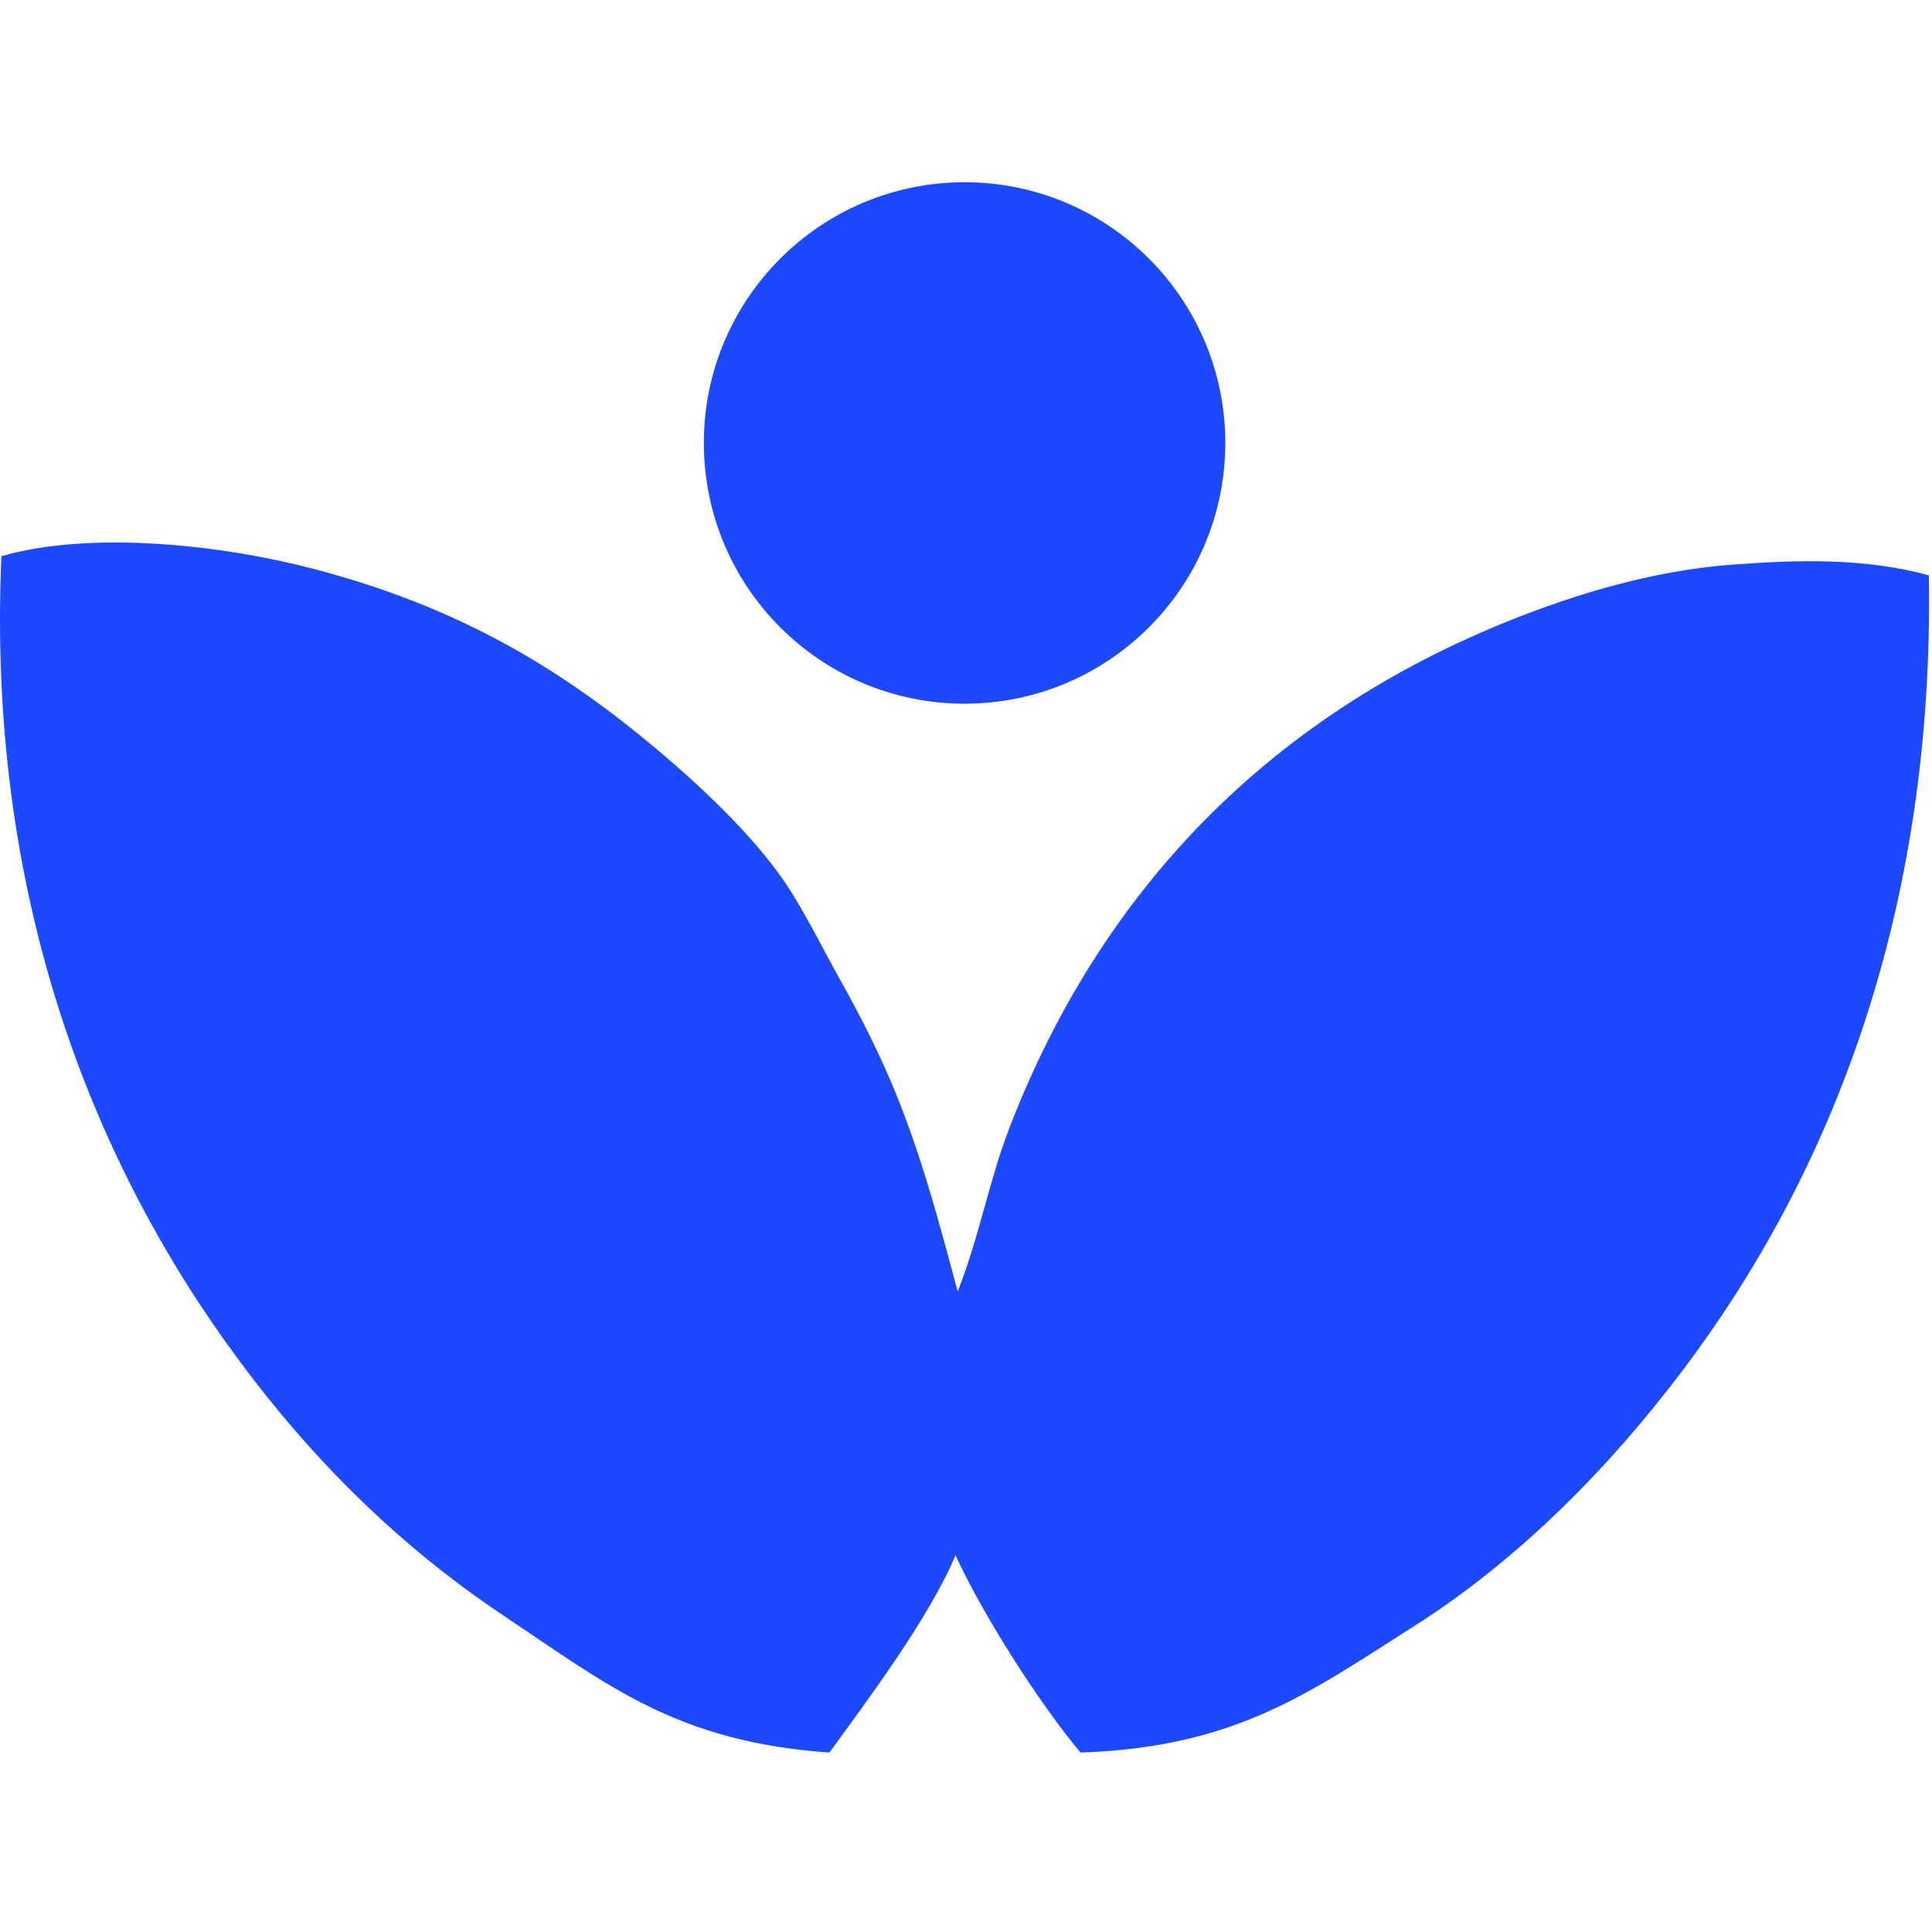
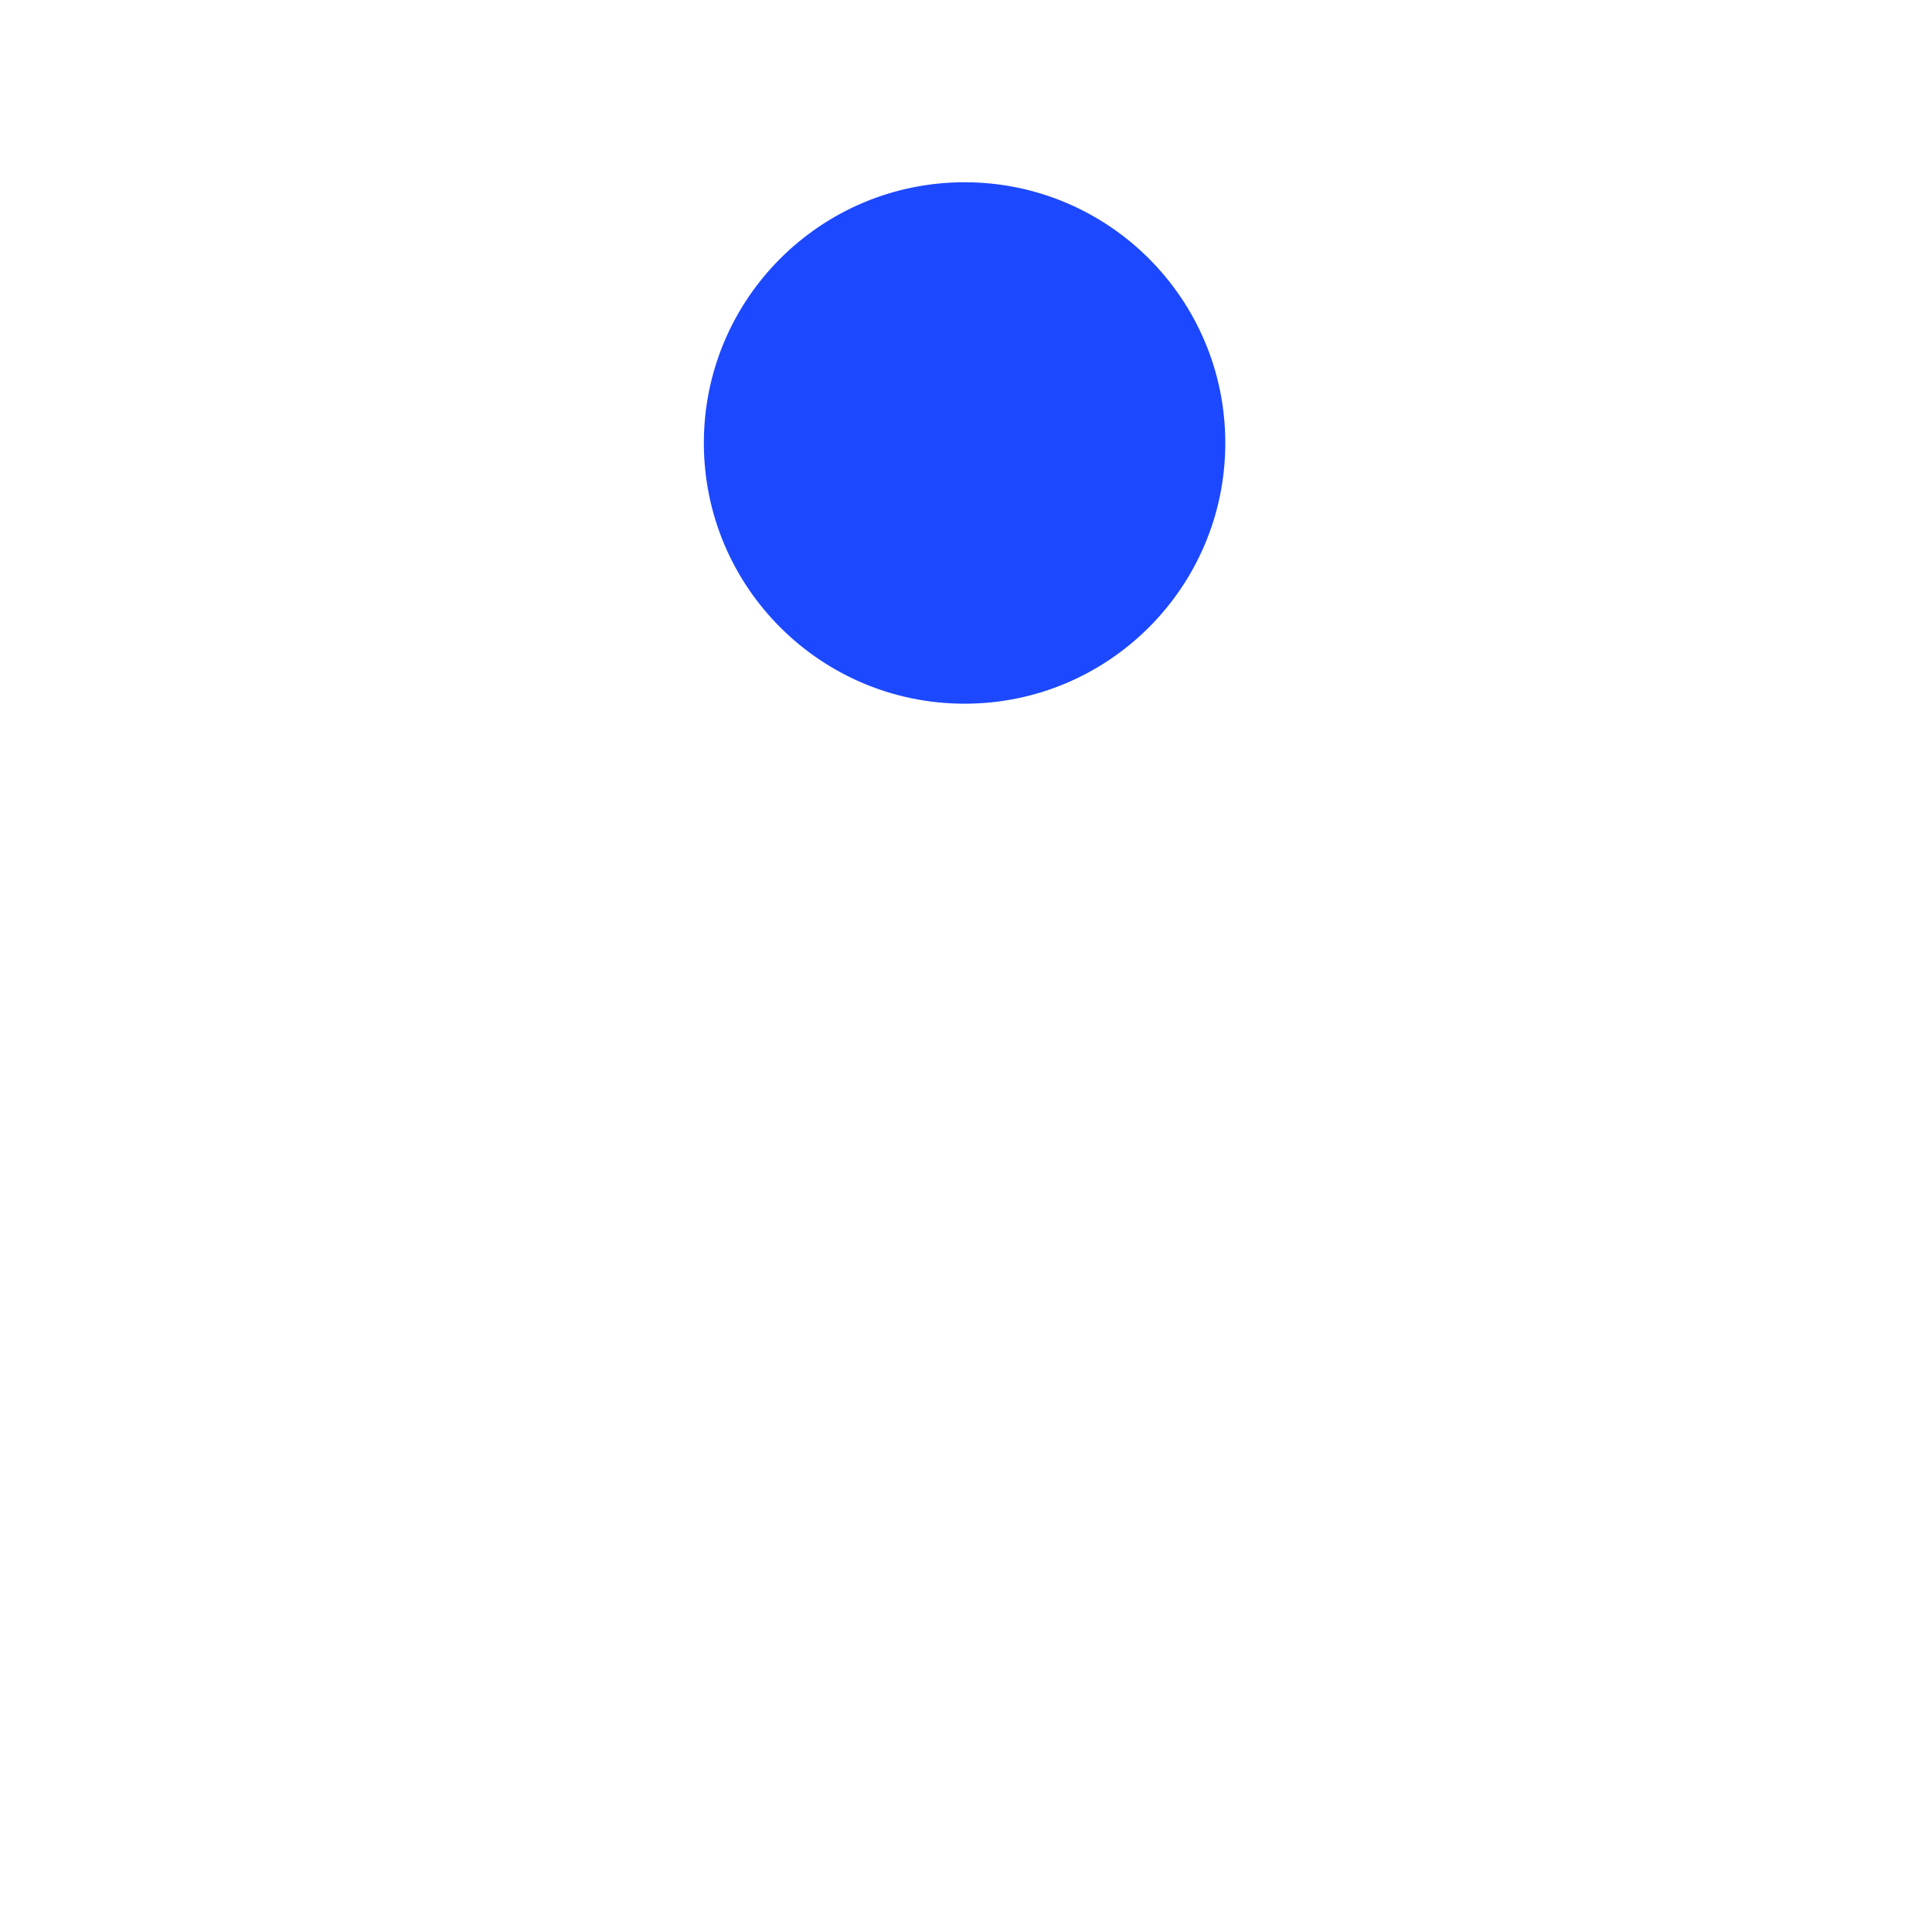
<svg xmlns="http://www.w3.org/2000/svg" version="1.1" width="1000" height="1000">
  <style>
    #light-icon {
      display: inline;
    }
    #dark-icon {
      display: none;
    }

    @media (prefers-color-scheme: dark) {
      #light-icon {
        display: none;
      }
      #dark-icon {
        display: inline;
      }
    }
  </style>
  <g id="light-icon">
    <svg version="1.1" width="1000" height="1000">
      <g>
        <g transform="matrix(2.551,0,0,2.551,0,91.837)">
          <svg version="1.1" width="392" height="320">
            <svg width="392" height="320" viewBox="0 0 392 320" fill="none">
-               <path fill-rule="evenodd" clip-rule="evenodd" d="M194.312 226.06C198.762 214.7 200.692 203.55 204.752 193C224.482 141.67 261.872 105.07 315.682 86.41C326.142 82.79 338.472 79.55 351.352 78.58C364.052 77.62 378.232 77.09 391.372 80.75C392.472 149.19 371.522 202.18 341.342 242.15C326.732 261.5 308.432 280.27 286.962 293.92C265.392 307.64 250.582 318.53 219.232 319.59C211.032 309.81 199.532 291.89 193.872 279.57C188.562 292.25 175.862 309.18 168.292 319.59C137.392 317.44 123.442 306.03 102.082 291.75C80.572 277.36 63.032 259.74 48.142 239.55C18.542 199.42 -2.718 145.4 0.282 76.85C18.412 71.64 44.872 74.49 63.802 79.47C93.232 87.21 114.062 99.71 134.282 116.89C143.582 124.79 154.252 135.02 160.382 144.73C164.002 150.46 167.242 157.06 170.822 163.44C174.252 169.57 177.552 176.05 180.392 182.58C186.392 196.38 190.392 211.35 194.322 226.08L194.312 226.06Z" fill="#1C48FF" />
              <path d="M195.712 106.78C224.928 106.78 248.612 83.096 248.612 53.88C248.612 24.664 224.928 0.98 195.712 0.98C166.497 0.98 142.812 24.664 142.812 53.88C142.812 83.096 166.497 106.78 195.712 106.78Z" fill="#1C48FF" />
            </svg>
          </svg>
        </g>
      </g>
    </svg>
  </g>
  <g id="dark-icon">
    <svg version="1.1" width="1000" height="1000">
      <g>
        <g transform="matrix(2.551,0,0,2.551,0,91.837)">
          <svg version="1.1" width="392" height="320">
            <svg width="392" height="320" viewBox="0 0 392 320" fill="none">
-               <path fill-rule="evenodd" clip-rule="evenodd" d="M194.6 226.06C199.05 214.7 200.98 203.55 205.04 193C224.77 141.67 262.16 105.07 315.97 86.41C326.43 82.79 338.76 79.55 351.64 78.58C364.34 77.62 378.52 77.09 391.66 80.75C392.76 149.19 371.81 202.18 341.63 242.15C327.02 261.5 308.72 280.27 287.25 293.92C265.68 307.64 250.87 318.53 219.52 319.59C211.32 309.81 199.82 291.89 194.16 279.57C188.85 292.25 176.15 309.18 168.58 319.59C137.68 317.44 123.73 306.03 102.37 291.75C80.86 277.36 63.32 259.74 48.43 239.55C18.83 199.42 -2.43 145.4 0.57 76.85C18.7 71.64 45.16 74.49 64.09 79.47C93.52 87.21 114.35 99.71 134.57 116.89C143.87 124.79 154.54 135.02 160.67 144.73C164.29 150.46 167.53 157.06 171.11 163.44C174.54 169.57 177.84 176.05 180.68 182.58C186.68 196.38 190.68 211.35 194.61 226.08L194.6 226.06Z" fill="white" />
              <path d="M196 106.78C225.216 106.78 248.9 83.096 248.9 53.88C248.9 24.664 225.216 0.98 196 0.98C166.784 0.98 143.1 24.664 143.1 53.88C143.1 83.096 166.784 106.78 196 106.78Z" fill="white" />
            </svg>
          </svg>
        </g>
      </g>
    </svg>
  </g>
</svg>